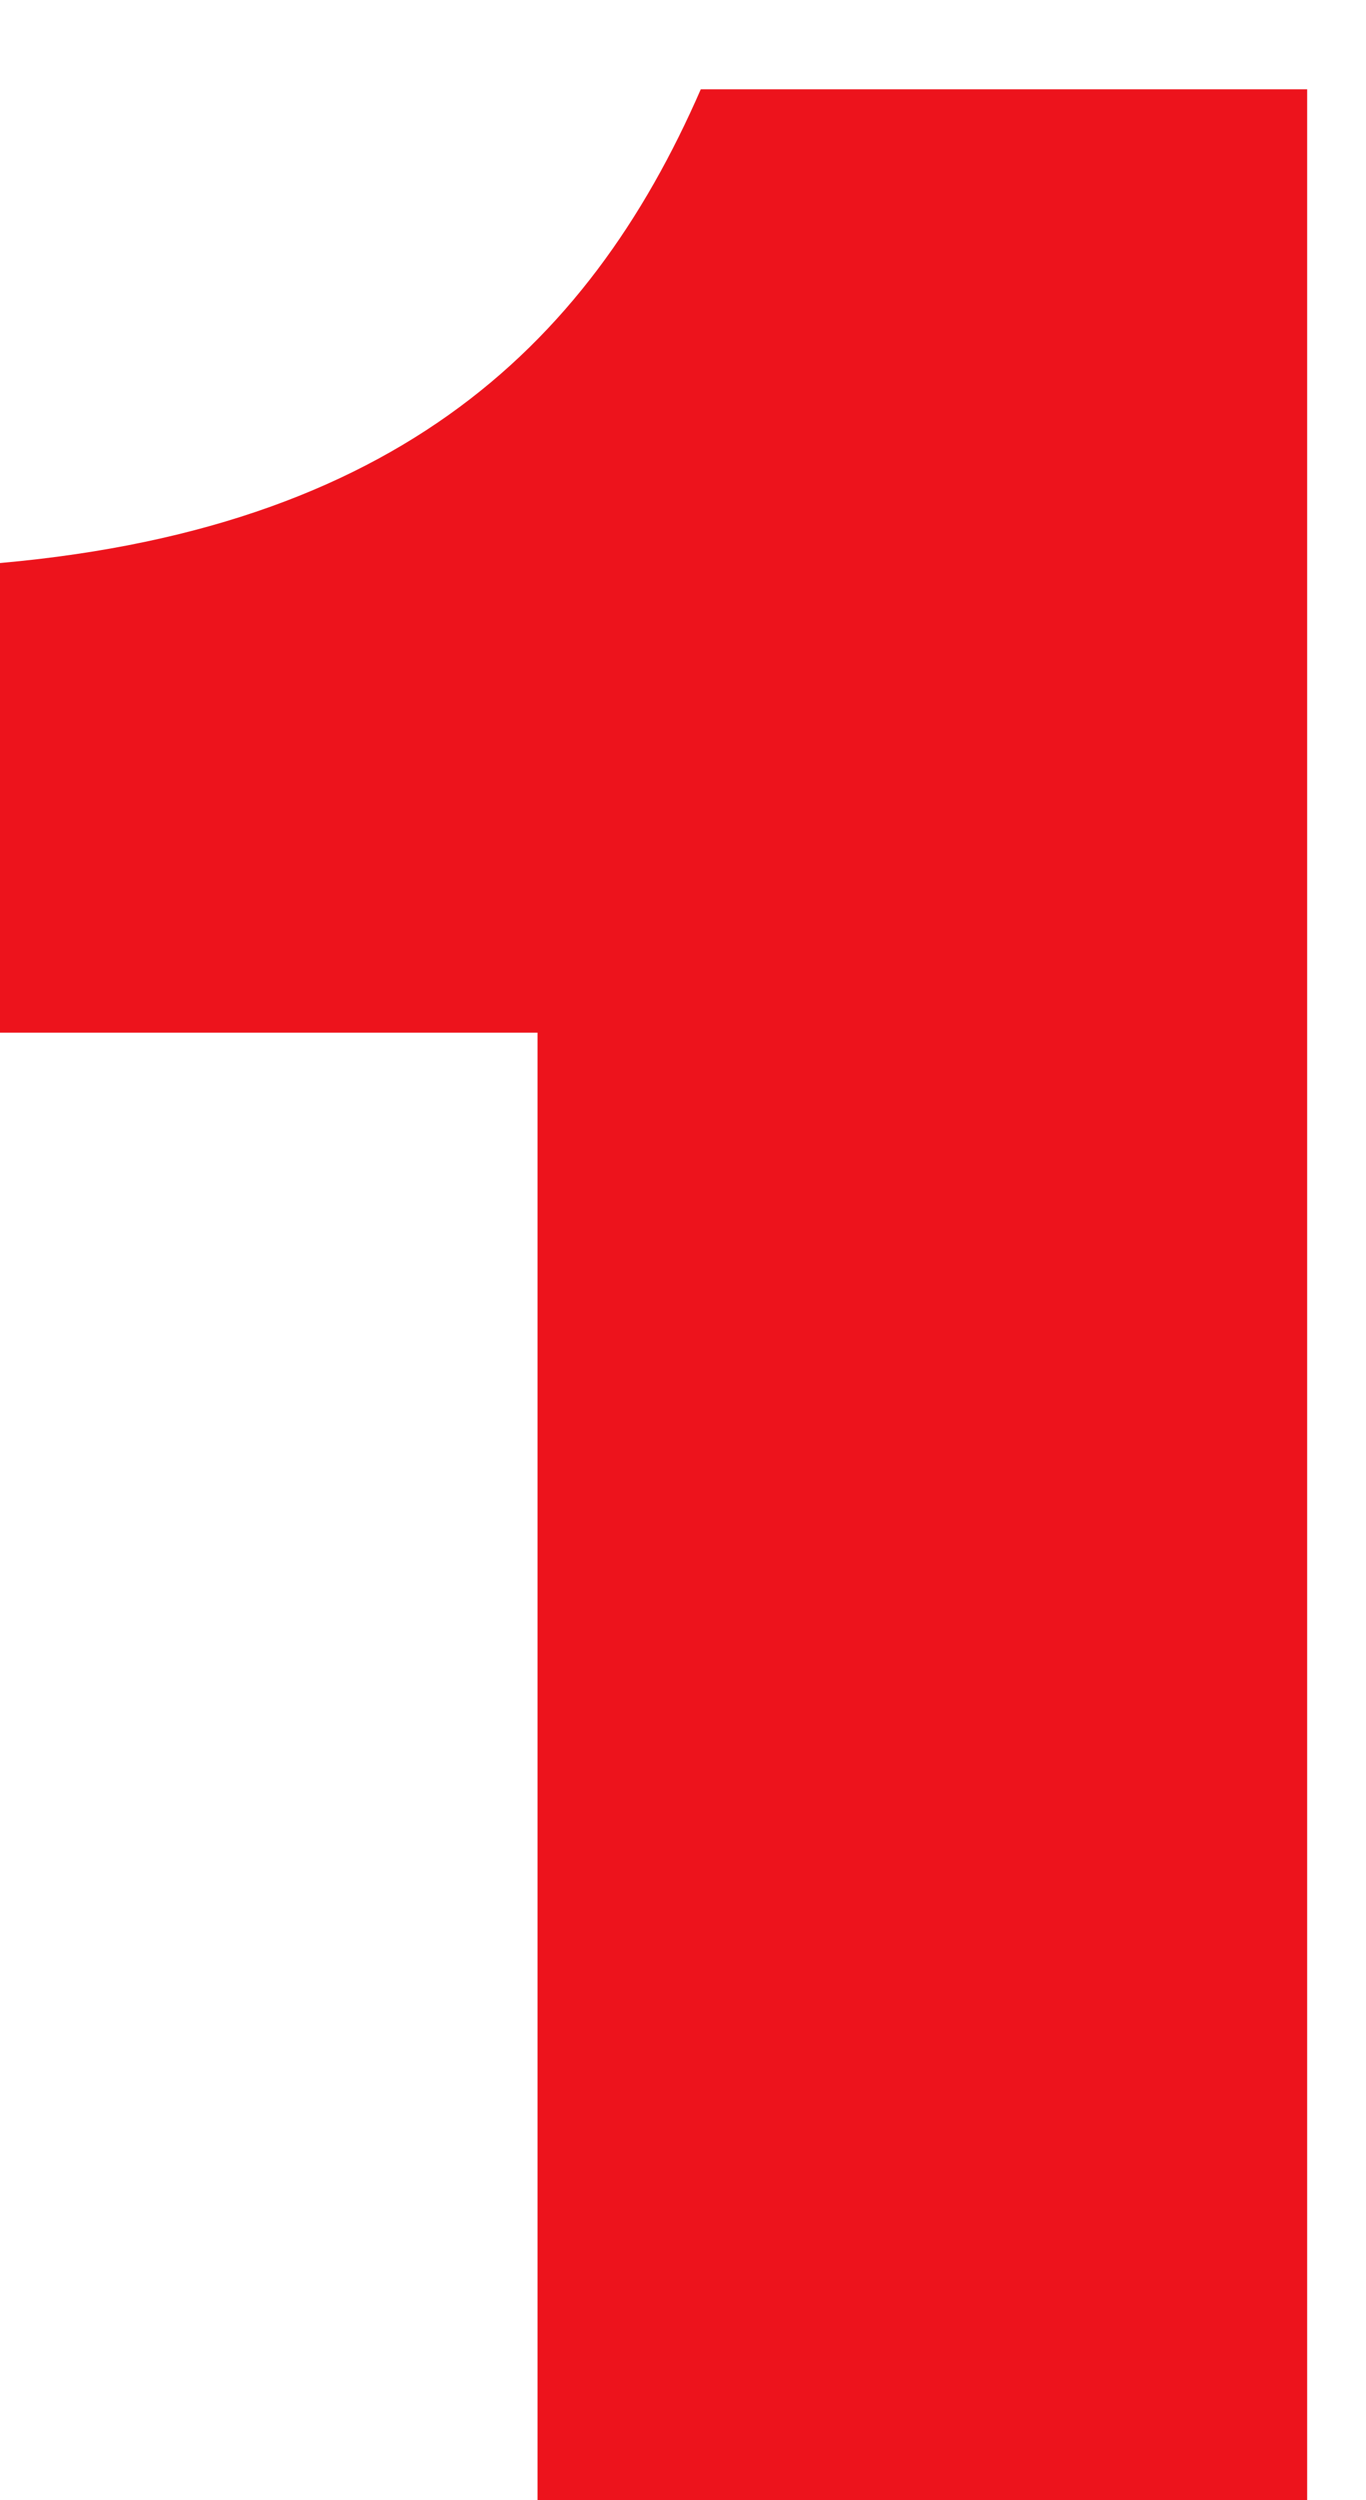
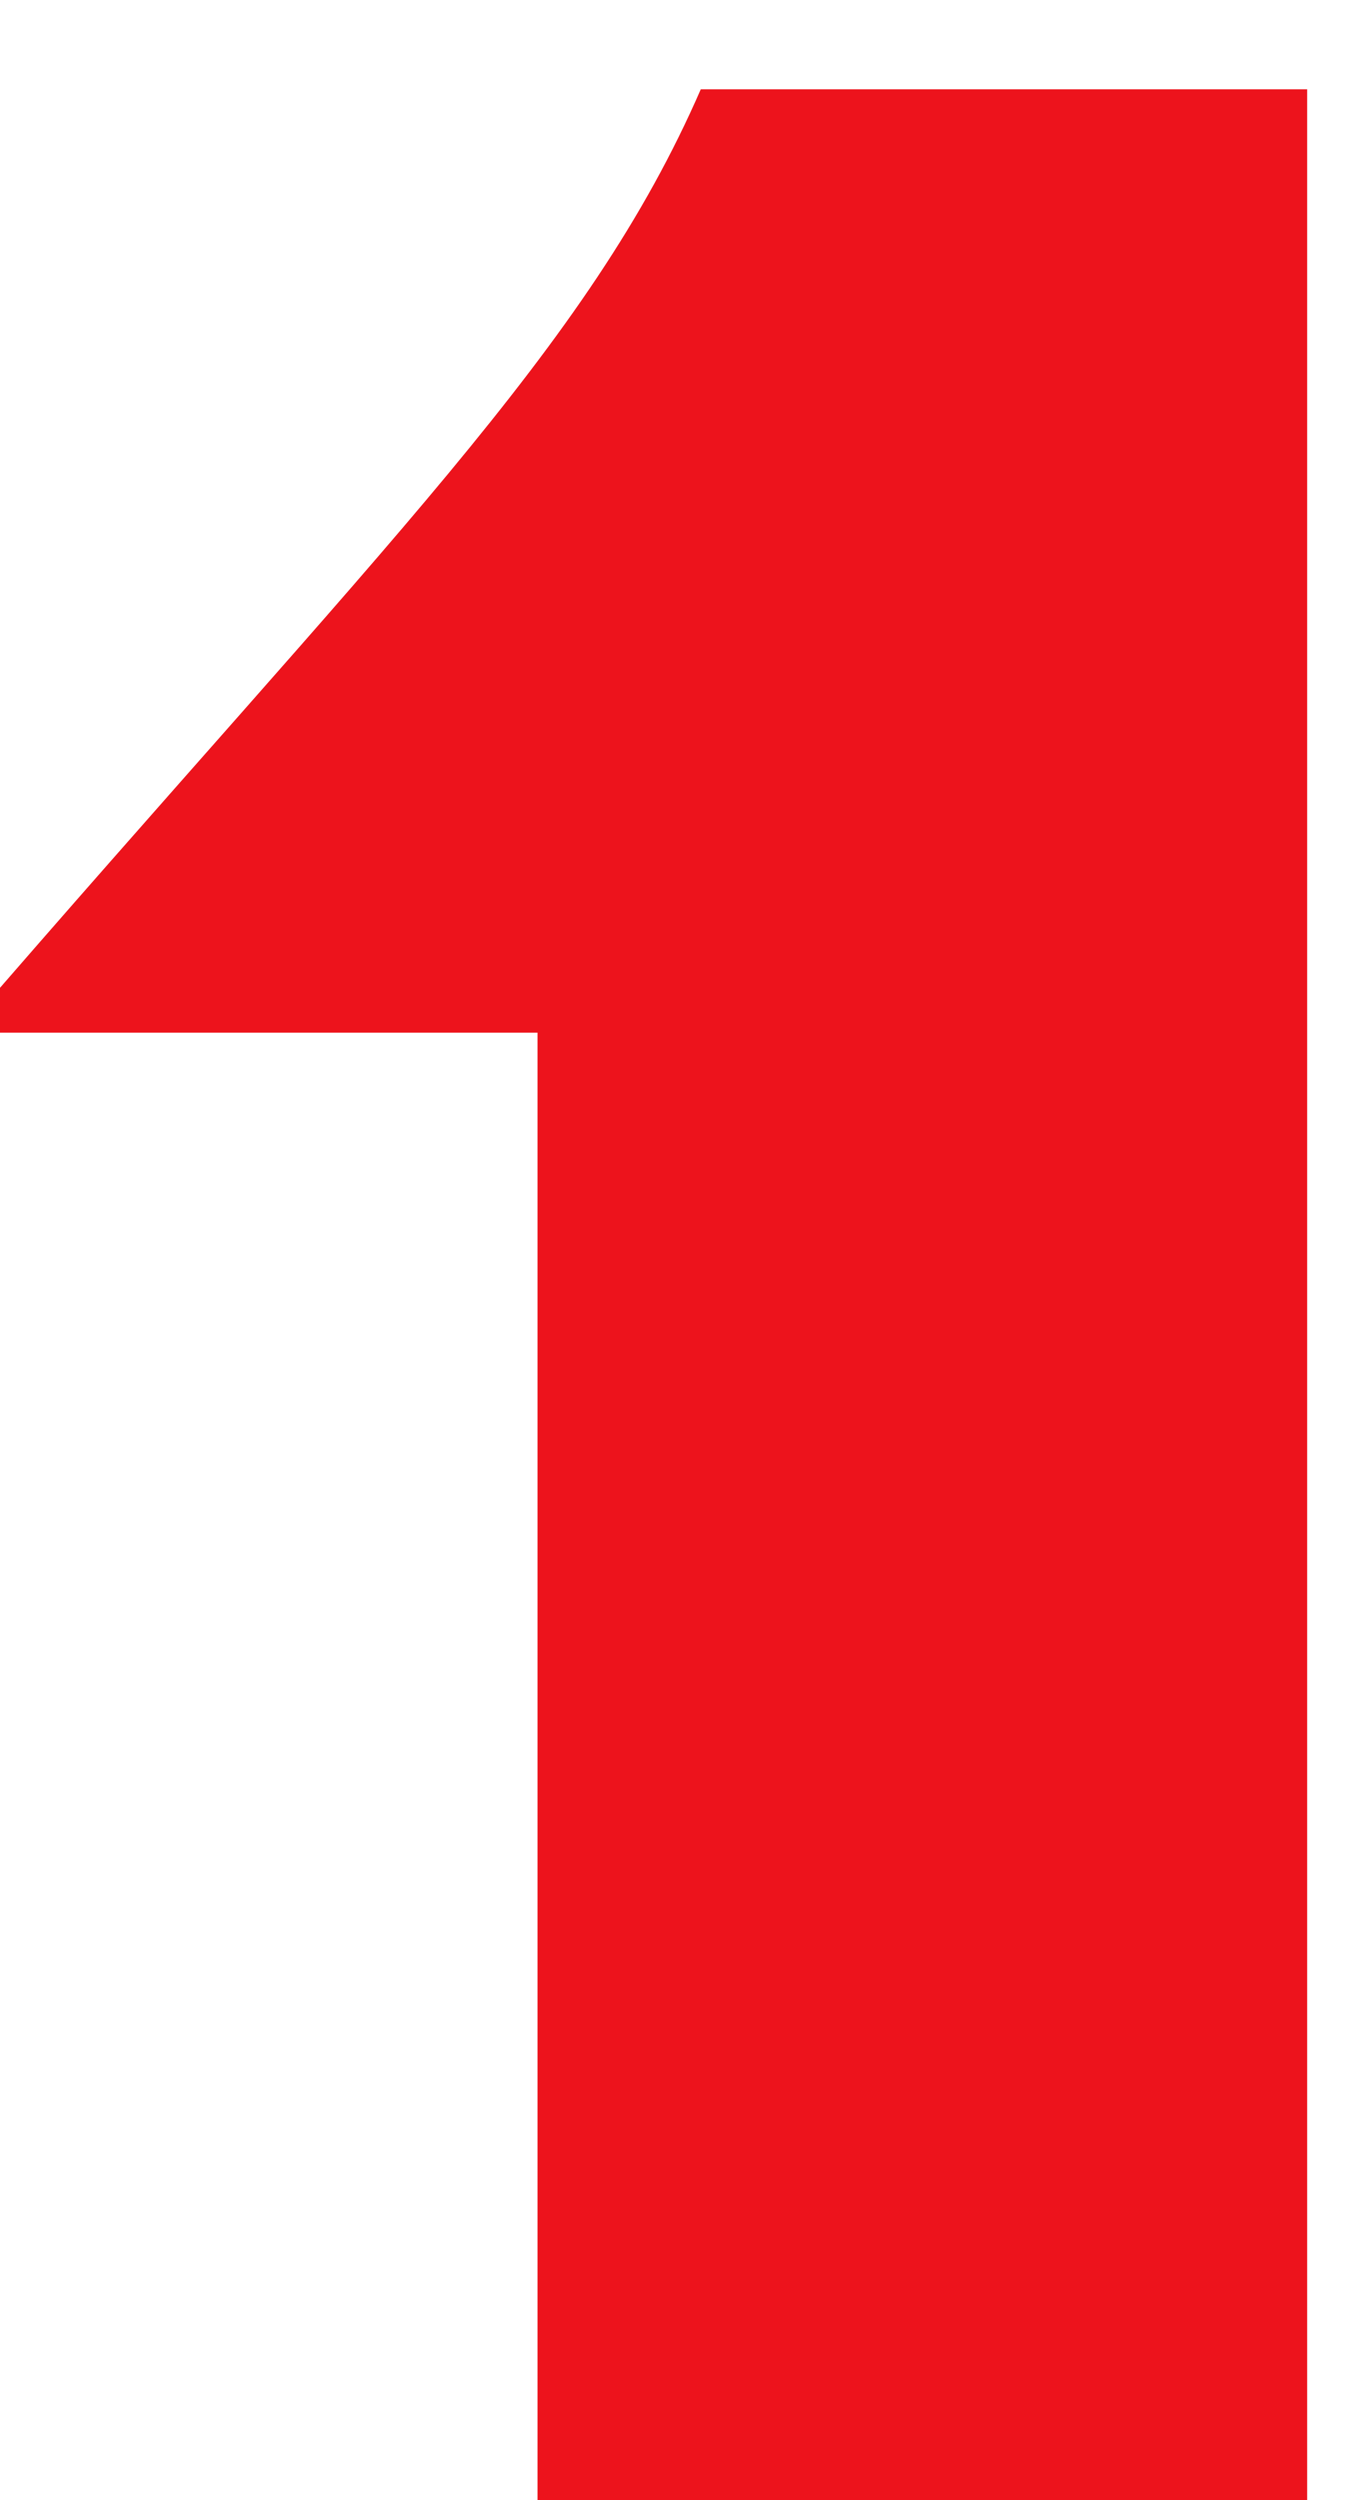
<svg xmlns="http://www.w3.org/2000/svg" width="82" height="150" viewBox="0 0 82 150" fill="none">
  <g filter="url(#filter0_ii_207_1025)">
-     <path d="M35.587 56.957H0.988V28.957C26.587 27.357 38.587 15.957 45.388 0.357H81.788V149.157H35.587V56.957Z" fill="#ED131C" />
+     <path d="M35.587 56.957H0.988C26.587 27.357 38.587 15.957 45.388 0.357H81.788V149.157H35.587V56.957Z" fill="#ED131C" />
  </g>
  <defs>
    <filter id="filter0_ii_207_1025" x="-8.012" y="0.357" width="95.48" height="153.8" filterUnits="userSpaceOnUse" color-interpolation-filters="sRGB">
      <feFlood flood-opacity="0" result="BackgroundImageFix" />
      <feBlend mode="normal" in="SourceGraphic" in2="BackgroundImageFix" result="shape" />
      <feColorMatrix in="SourceAlpha" type="matrix" values="0 0 0 0 0 0 0 0 0 0 0 0 0 0 0 0 0 0 127 0" result="hardAlpha" />
      <feOffset dx="-9" />
      <feGaussianBlur stdDeviation="6.345" />
      <feComposite in2="hardAlpha" operator="arithmetic" k2="-1" k3="1" />
      <feColorMatrix type="matrix" values="0 0 0 0 0.954 0 0 0 0 0.342 0 0 0 0 0.342 0 0 0 1 0" />
      <feBlend mode="normal" in2="shape" result="effect1_innerShadow_207_1025" />
      <feColorMatrix in="SourceAlpha" type="matrix" values="0 0 0 0 0 0 0 0 0 0 0 0 0 0 0 0 0 0 127 0" result="hardAlpha" />
      <feOffset dx="5.68" dy="5" />
      <feGaussianBlur stdDeviation="3.86" />
      <feComposite in2="hardAlpha" operator="arithmetic" k2="-1" k3="1" />
      <feColorMatrix type="matrix" values="0 0 0 0 0.499 0 0 0 0 0 0 0 0 0 0 0 0 0 0.15 0" />
      <feBlend mode="normal" in2="effect1_innerShadow_207_1025" result="effect2_innerShadow_207_1025" />
    </filter>
  </defs>
</svg>